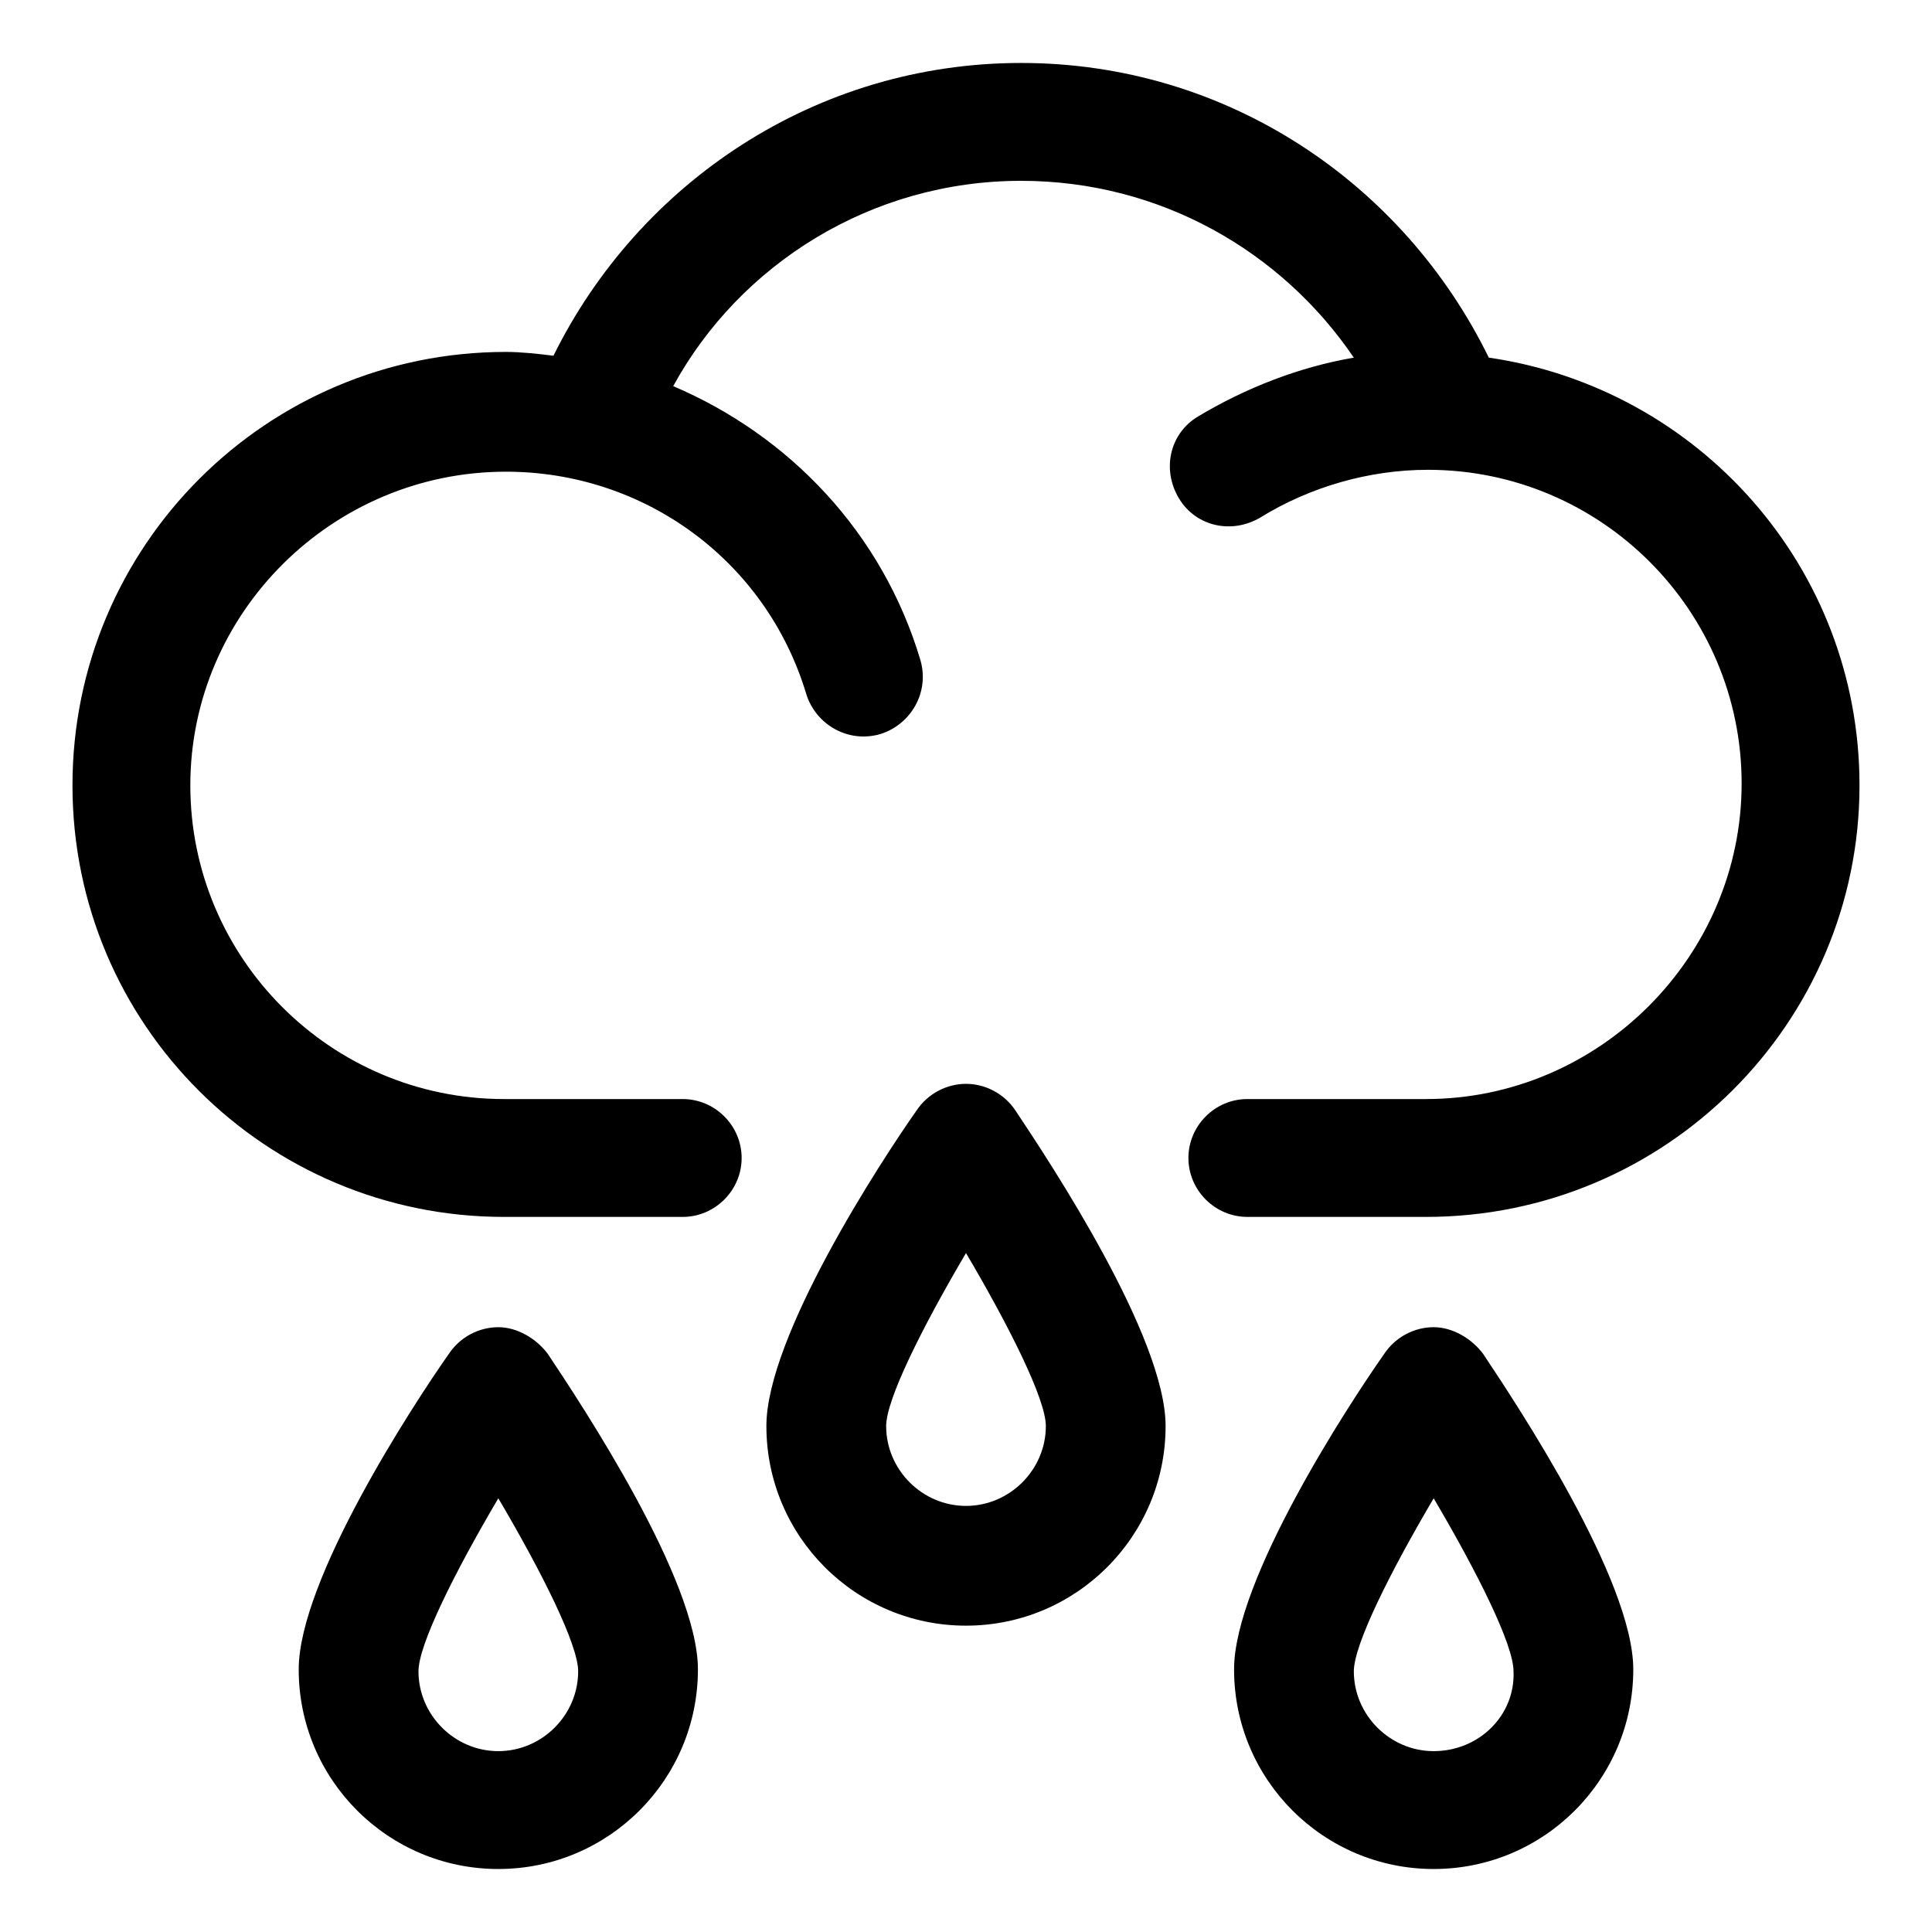
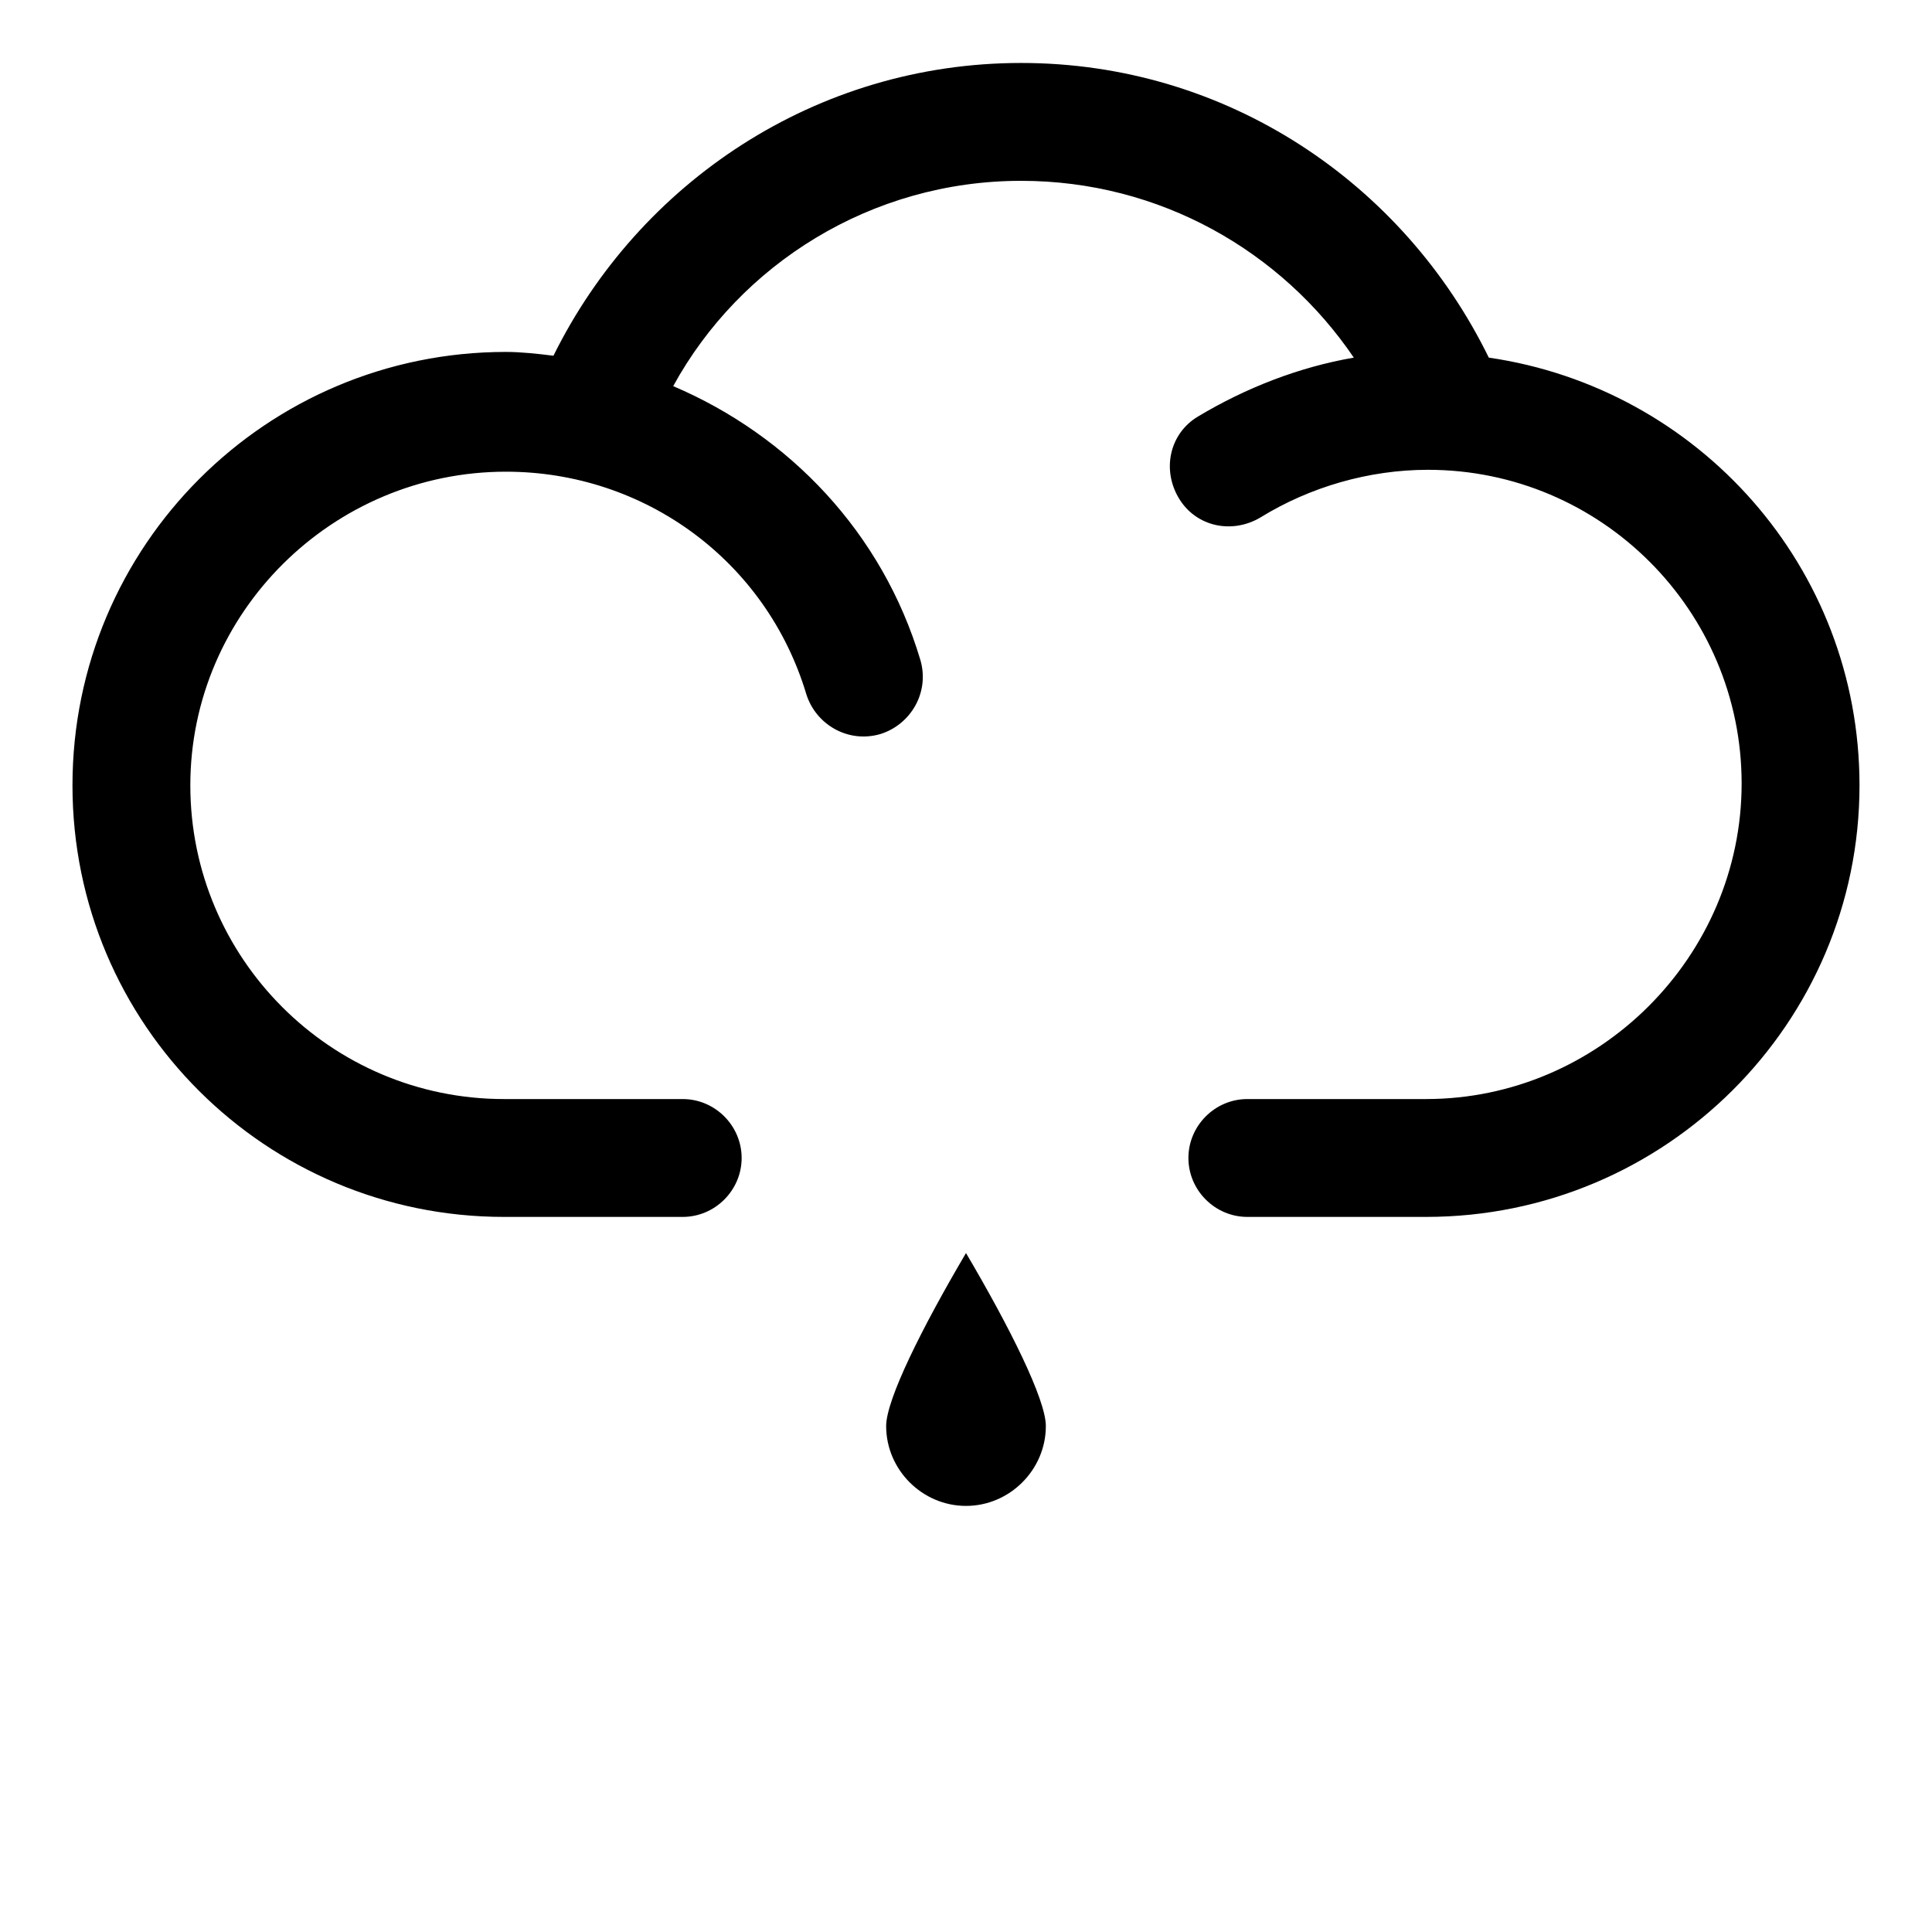
<svg xmlns="http://www.w3.org/2000/svg" fill="#000000" width="800px" height="800px" version="1.1" viewBox="144 144 512 512">
  <g>
    <path d="m538.55 238.78c-22.672-46.352-69.527-78.094-123.94-78.094s-101.27 31.738-123.94 77.586c-4.031-0.504-8.566-1.008-12.594-1.008-63.48 0.004-114.87 51.391-114.87 114.87s51.387 114.36 114.36 114.36h47.359c8.566 0 15.617-7.055 15.617-15.617 0.004-8.562-7.051-15.617-15.617-15.617h-47.359c-45.848 0-83.129-37.281-83.129-83.129 0.004-45.848 37.789-83.129 83.637-83.129 36.777 0 69.023 23.68 79.602 58.945 2.519 8.062 11.082 13.098 19.648 10.578 8.062-2.519 13.098-11.082 10.578-19.648-10.078-33.754-34.762-59.449-65.496-72.547 17.637-32.242 52.398-54.41 92.199-54.41 36.777 0 69.023 18.641 88.168 46.855-14.609 2.519-28.719 8.062-41.312 15.617-7.559 4.535-9.574 14.105-5.039 21.664 4.535 7.559 14.105 9.574 21.664 5.039 13.098-8.062 28.719-12.594 44.336-12.594 45.848 0 83.129 37.281 83.129 83.129 0 45.844-37.789 83.629-83.633 83.629h-47.359c-8.566 0-15.617 7.055-15.617 15.617 0 8.566 7.055 15.617 15.617 15.617h47.359c63.48 0 114.87-51.387 114.87-114.36 0-57.938-42.824-105.3-98.242-113.36z" />
-     <path d="m400 431.23c-5.039 0-10.078 2.519-13.098 7.055-9.574 13.602-39.801 59.953-39.801 83.633 0 29.223 23.68 52.898 52.898 52.898 29.223 0 52.898-23.68 52.898-52.898 0-23.68-30.73-70.031-39.801-83.633-3.023-4.535-8.062-7.055-13.098-7.055zm0 111.85c-11.586 0-21.16-9.574-21.16-21.16 0-7.055 9.574-26.199 21.16-45.848 11.586 19.648 21.16 38.793 21.16 45.848 0 11.586-9.574 21.16-21.16 21.16z" />
-     <path d="m276.06 495.72c-5.039 0-10.078 2.519-13.098 7.055-9.574 13.602-39.801 59.953-39.801 83.633 0 29.223 23.68 52.898 52.898 52.898s52.898-23.68 52.898-52.902c0-23.68-30.73-70.031-39.801-83.633-3.023-4.027-8.062-7.051-13.098-7.051zm0 112.35c-11.586 0-21.16-9.574-21.16-21.16 0-7.055 9.574-26.199 21.16-45.848 11.586 19.648 21.16 38.793 21.16 45.848 0 11.59-9.574 21.16-21.16 21.16z" />
-     <path d="m523.94 495.72c-5.039 0-10.078 2.519-13.098 7.055-9.574 13.602-39.801 59.953-39.801 83.633 0 29.223 23.68 52.898 52.898 52.898 29.223 0 52.898-23.68 52.898-52.898 0-23.68-30.73-70.031-39.801-83.633-3.023-4.031-8.062-7.055-13.098-7.055zm0 112.35c-11.586 0-21.16-9.574-21.16-21.16 0-7.055 9.574-26.199 21.16-45.848 11.586 19.648 21.16 38.793 21.16 45.848 0.5 11.59-9.07 21.16-21.16 21.16z" />
+     <path d="m400 431.23zm0 111.85c-11.586 0-21.16-9.574-21.16-21.16 0-7.055 9.574-26.199 21.16-45.848 11.586 19.648 21.16 38.793 21.16 45.848 0 11.586-9.574 21.16-21.16 21.16z" />
  </g>
</svg>